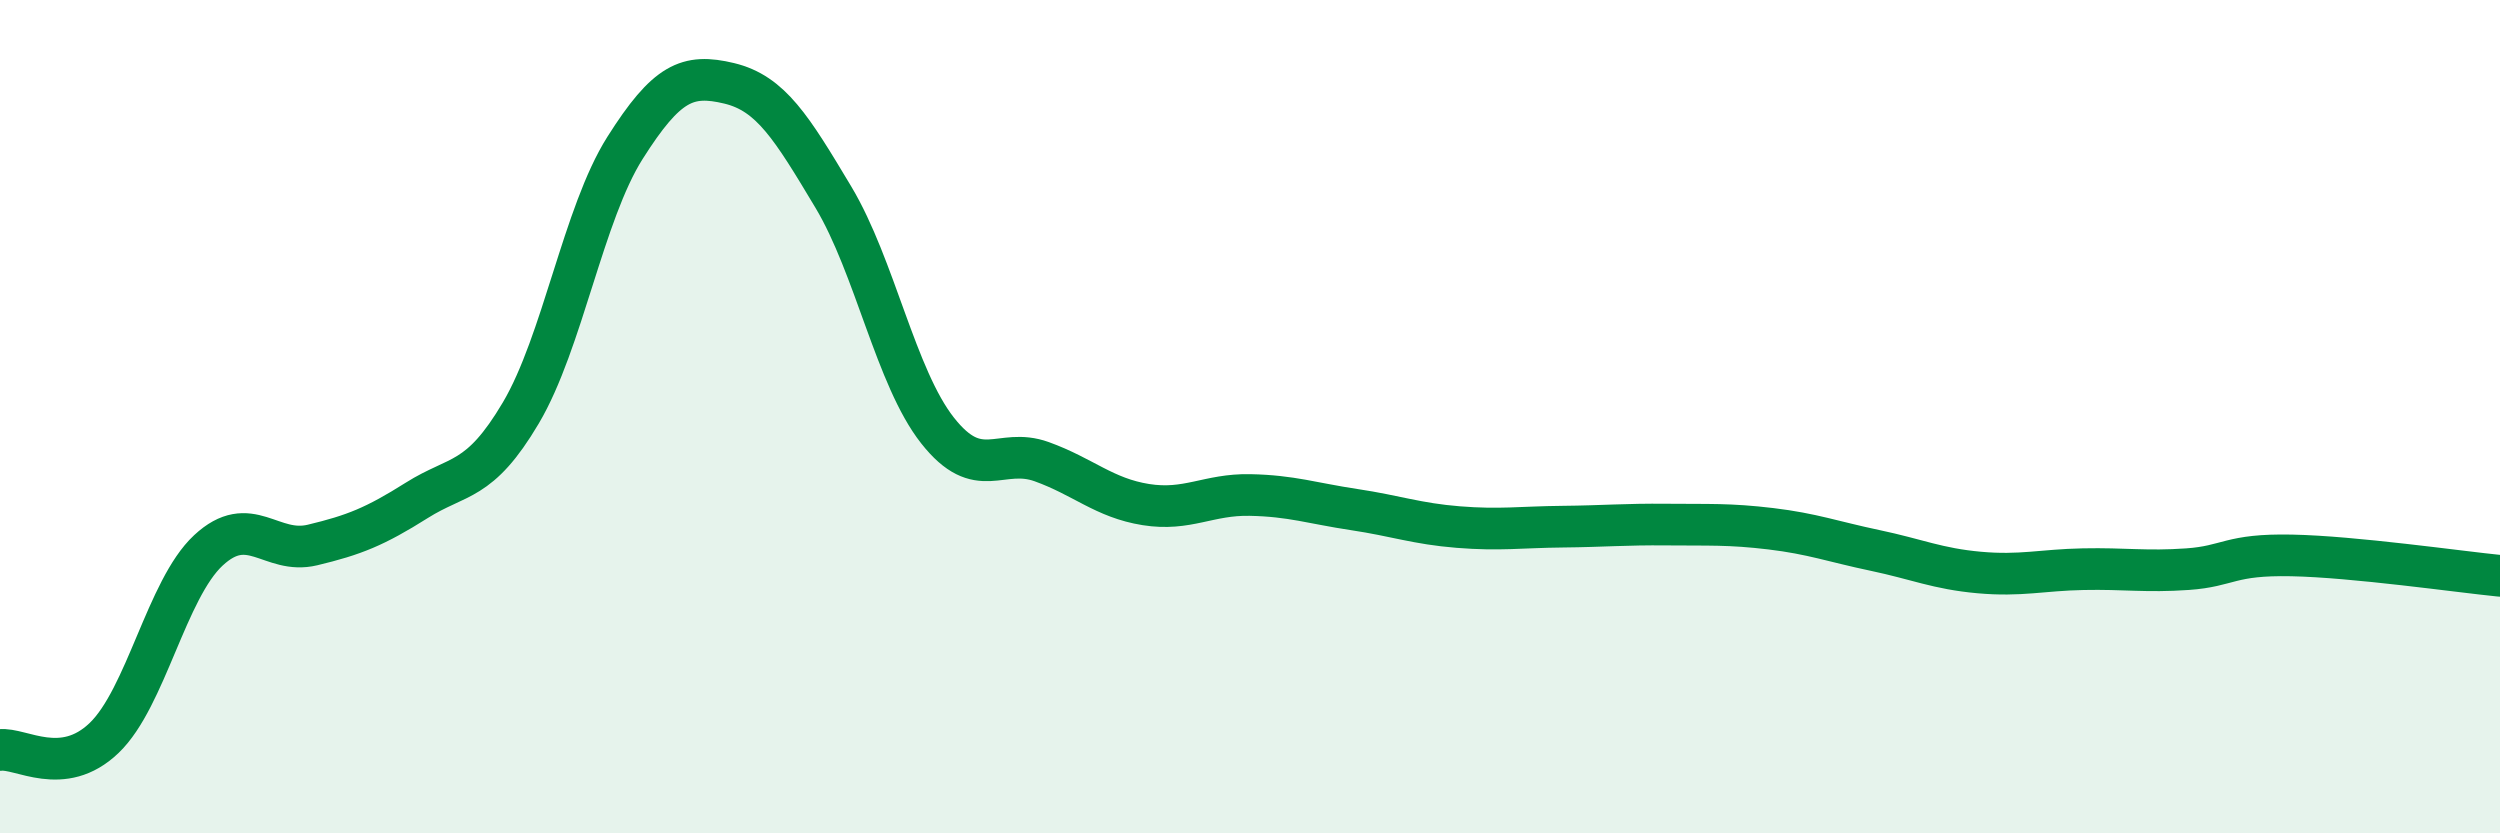
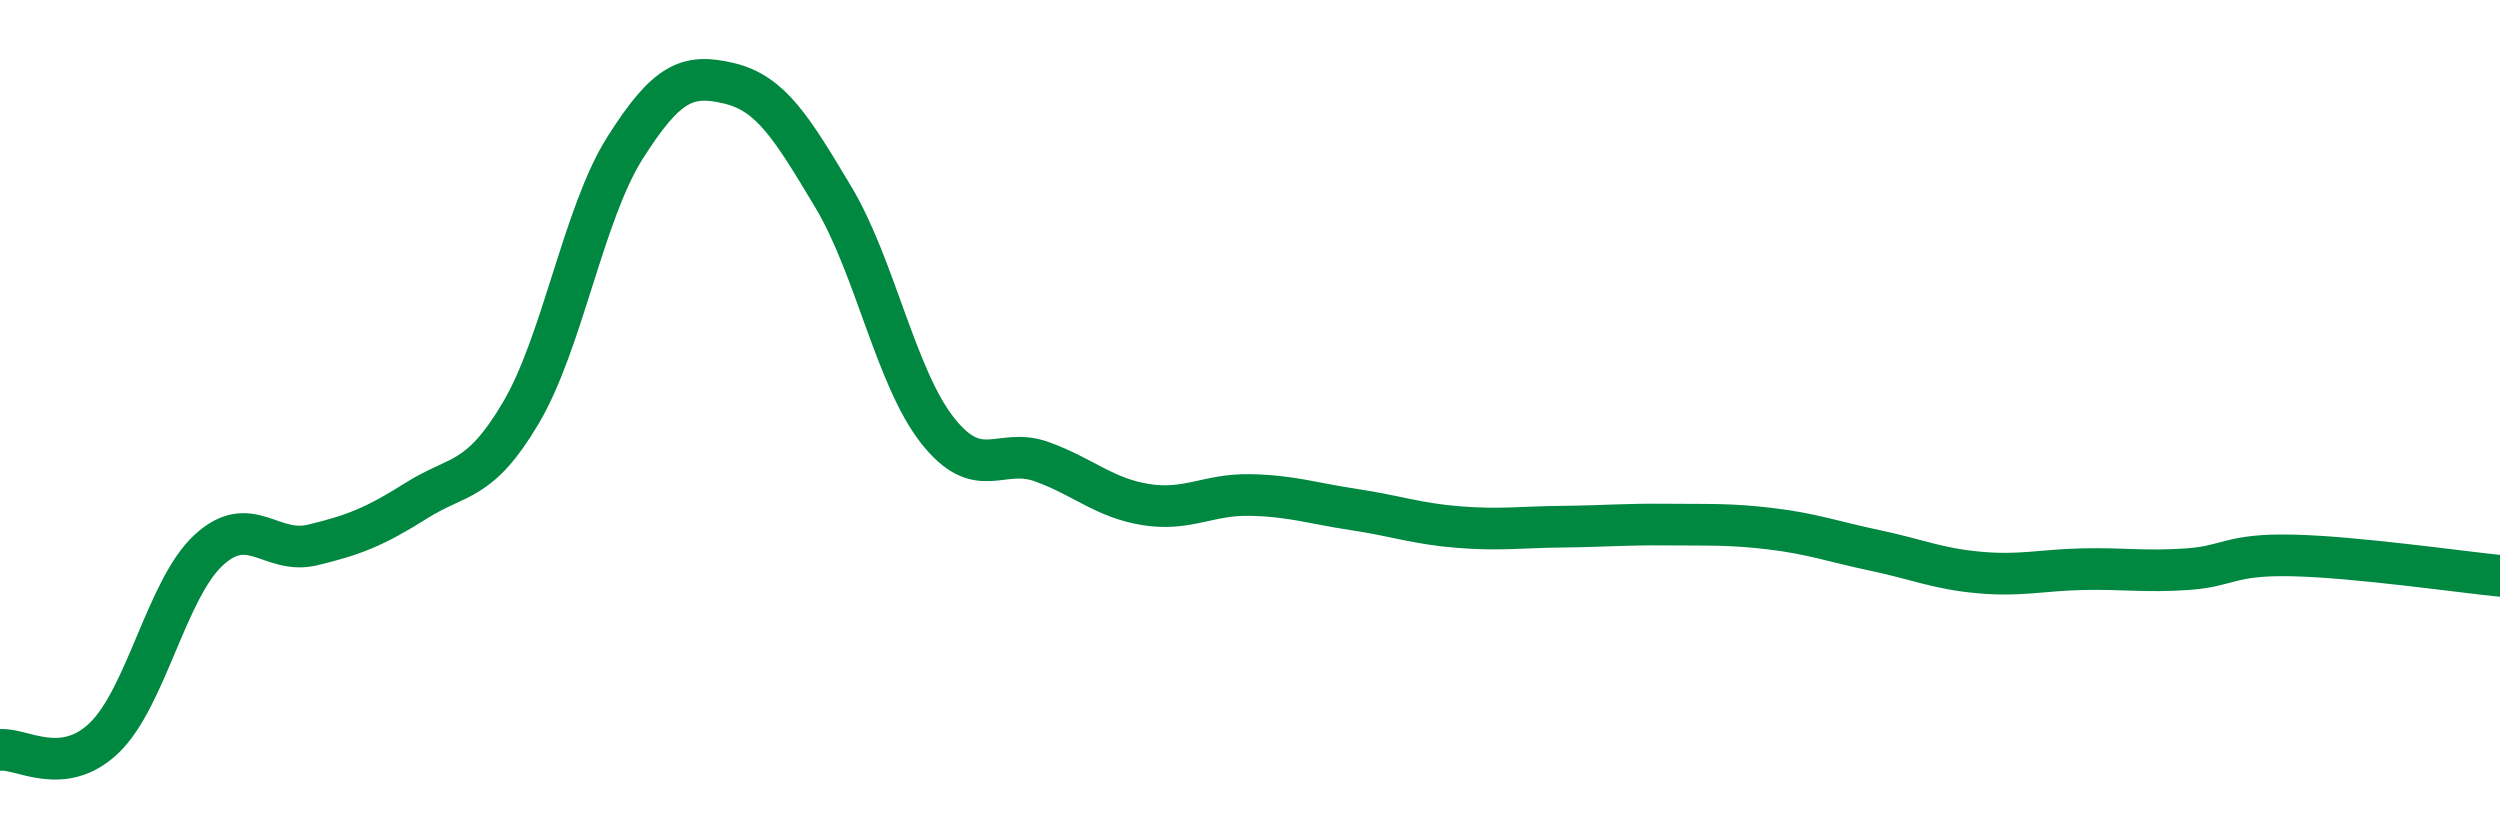
<svg xmlns="http://www.w3.org/2000/svg" width="60" height="20" viewBox="0 0 60 20">
-   <path d="M 0,18 C 0.5,17.94 1.5,18.67 2.5,17.71 C 3.5,16.75 4,14.14 5,13.21 C 6,12.28 6.5,13.32 7.5,13.08 C 8.5,12.84 9,12.64 10,12.01 C 11,11.38 11.5,11.6 12.5,9.91 C 13.5,8.22 14,5.13 15,3.55 C 16,1.97 16.5,1.76 17.5,2 C 18.5,2.24 19,3.06 20,4.73 C 21,6.4 21.5,9.06 22.5,10.33 C 23.5,11.6 24,10.72 25,11.08 C 26,11.44 26.5,11.95 27.5,12.11 C 28.5,12.27 29,11.86 30,11.88 C 31,11.9 31.5,12.08 32.5,12.23 C 33.5,12.38 34,12.57 35,12.65 C 36,12.73 36.5,12.65 37.5,12.64 C 38.5,12.63 39,12.58 40,12.59 C 41,12.6 41.5,12.57 42.5,12.69 C 43.5,12.81 44,13 45,13.21 C 46,13.42 46.5,13.65 47.5,13.74 C 48.5,13.83 49,13.68 50,13.66 C 51,13.64 51.5,13.73 52.5,13.66 C 53.5,13.59 53.5,13.3 55,13.33 C 56.5,13.36 59,13.72 60,13.82L60 20L0 20Z" fill="#008740" opacity="0.1" stroke-linecap="round" stroke-linejoin="round" />
  <path d="M 0,18 C 0.5,17.94 1.5,18.67 2.5,17.71 C 3.5,16.75 4,14.14 5,13.21 C 6,12.28 6.5,13.32 7.5,13.08 C 8.5,12.84 9,12.64 10,12.01 C 11,11.38 11.5,11.6 12.5,9.91 C 13.5,8.22 14,5.13 15,3.55 C 16,1.97 16.5,1.76 17.5,2 C 18.5,2.24 19,3.06 20,4.73 C 21,6.4 21.5,9.06 22.5,10.33 C 23.5,11.6 24,10.72 25,11.08 C 26,11.44 26.5,11.95 27.5,12.11 C 28.5,12.27 29,11.86 30,11.88 C 31,11.9 31.5,12.08 32.5,12.23 C 33.5,12.38 34,12.57 35,12.65 C 36,12.73 36.5,12.65 37.5,12.64 C 38.5,12.63 39,12.58 40,12.59 C 41,12.6 41.5,12.57 42.5,12.69 C 43.5,12.81 44,13 45,13.21 C 46,13.42 46.5,13.65 47.5,13.74 C 48.5,13.83 49,13.68 50,13.66 C 51,13.64 51.5,13.73 52.5,13.66 C 53.5,13.59 53.5,13.3 55,13.33 C 56.5,13.36 59,13.72 60,13.82" stroke="#008740" stroke-width="1" fill="none" stroke-linecap="round" stroke-linejoin="round" />
</svg>